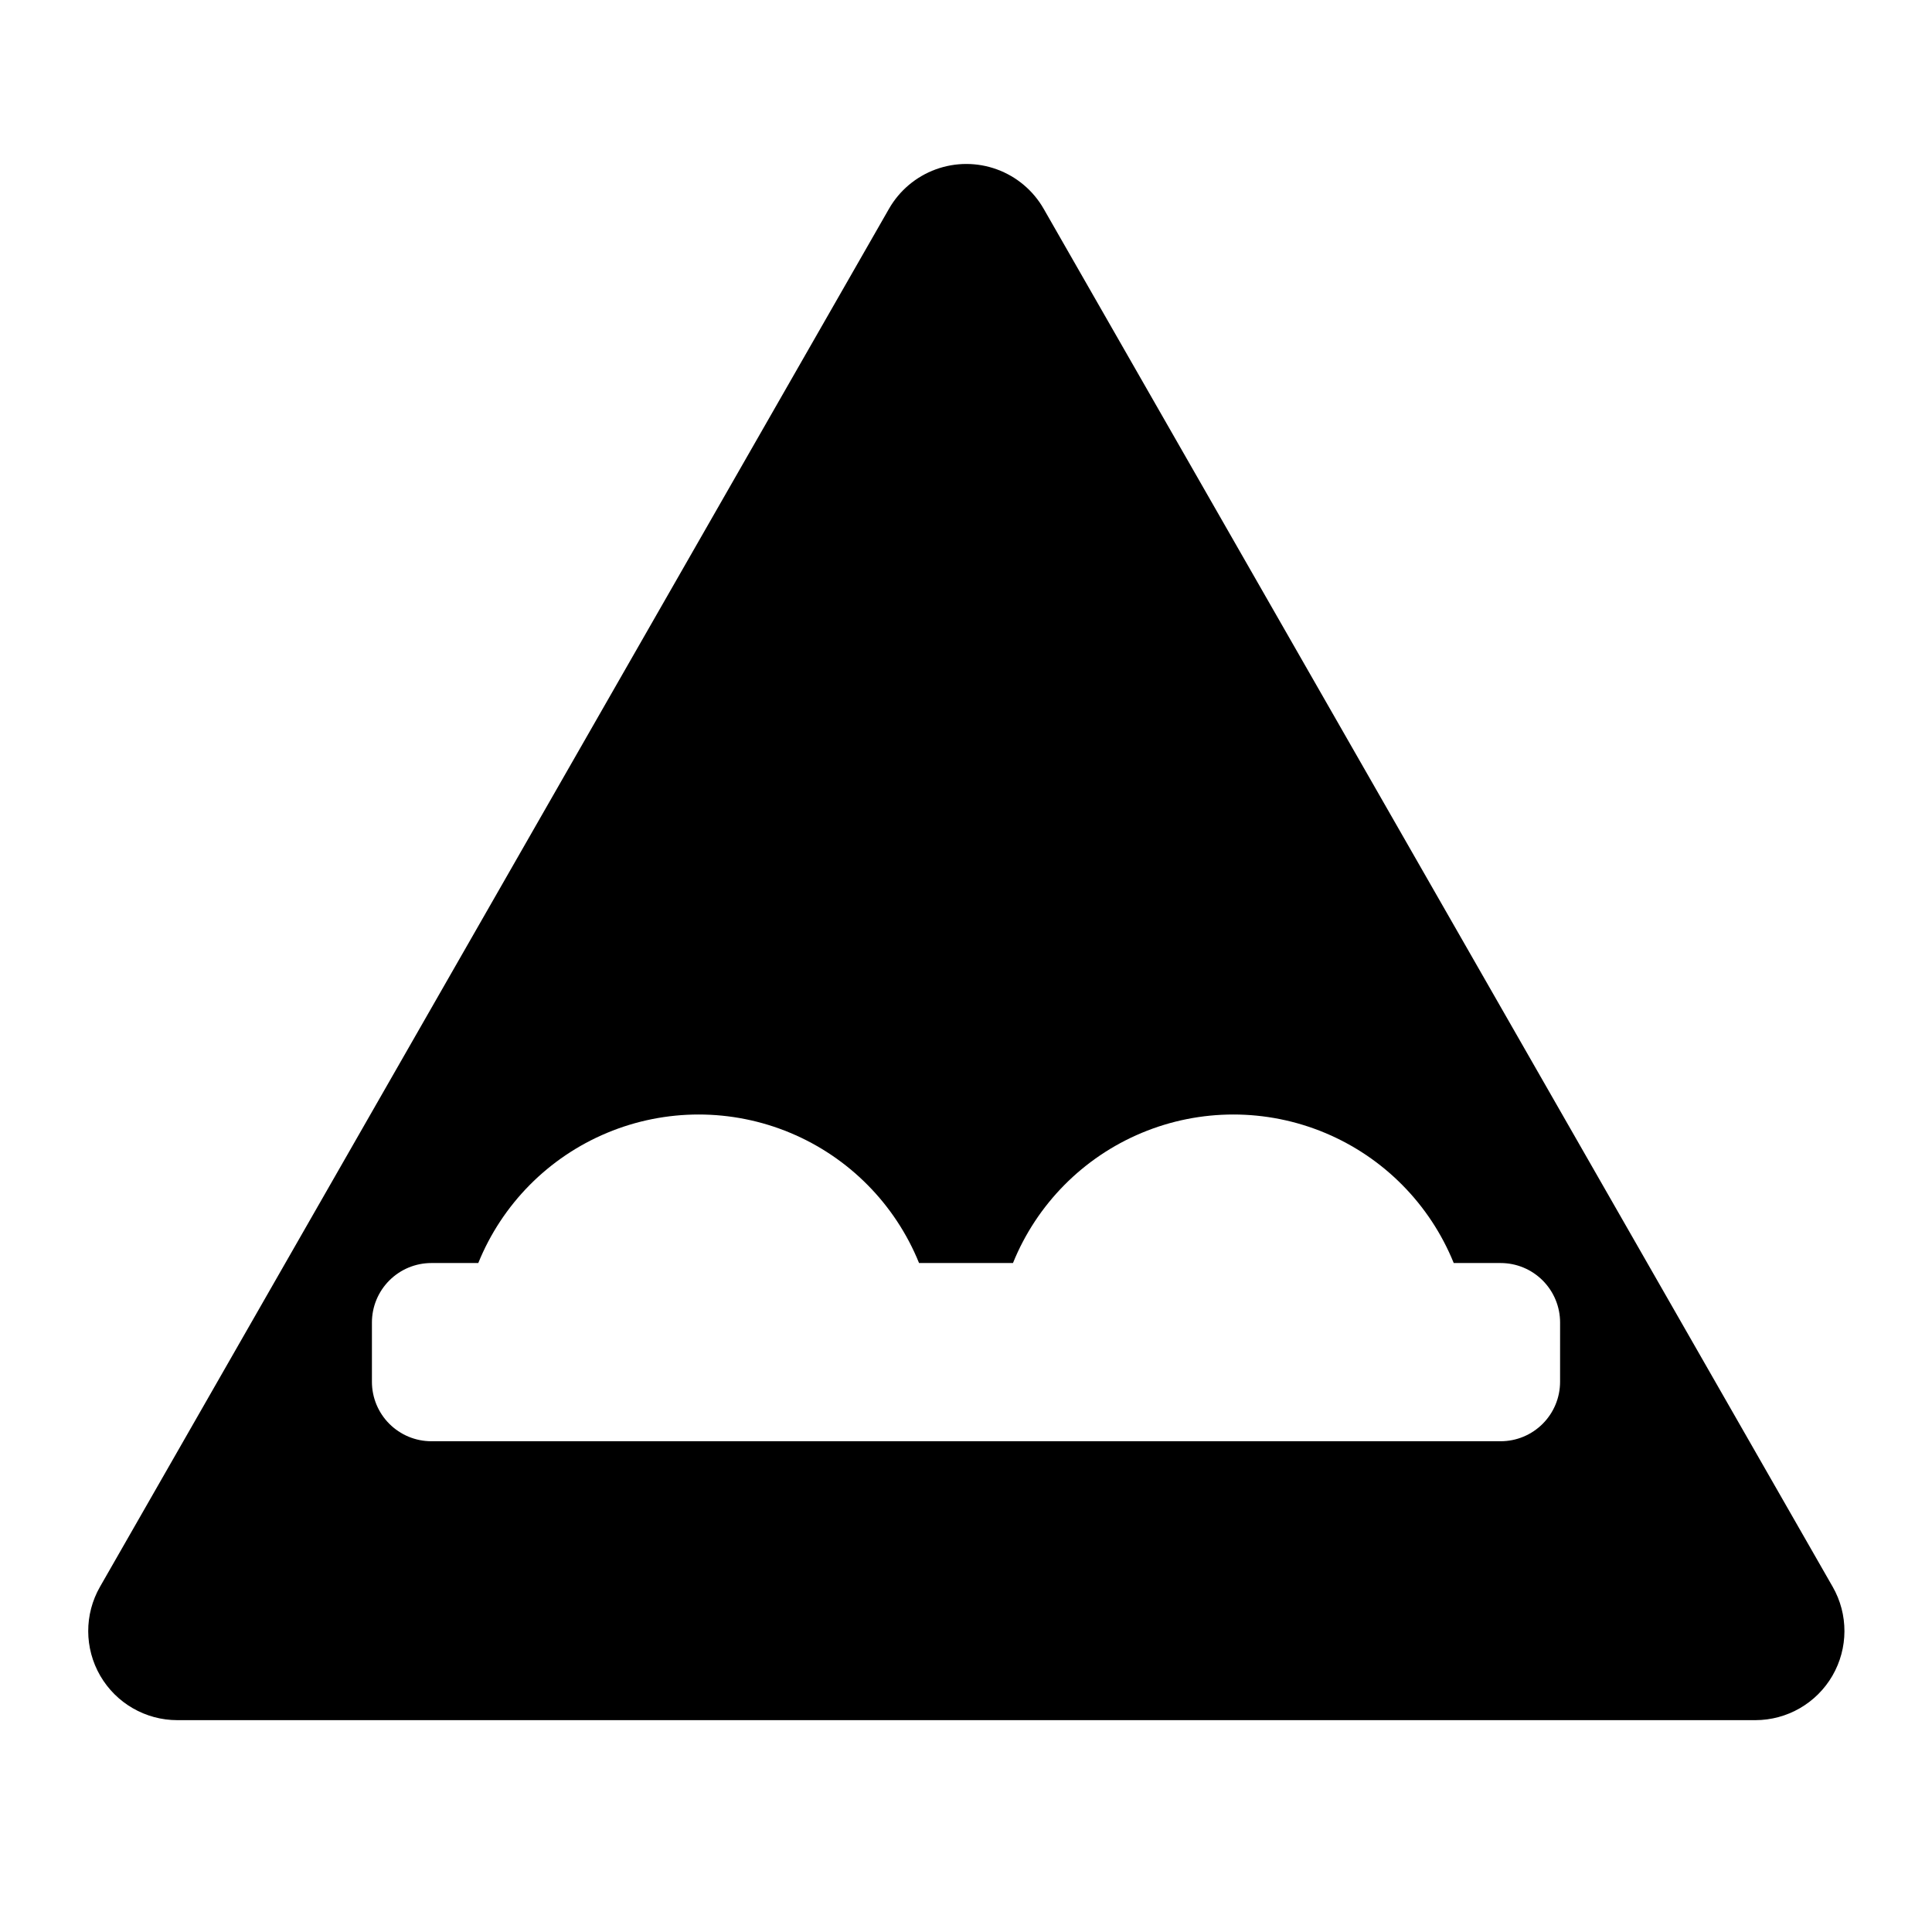
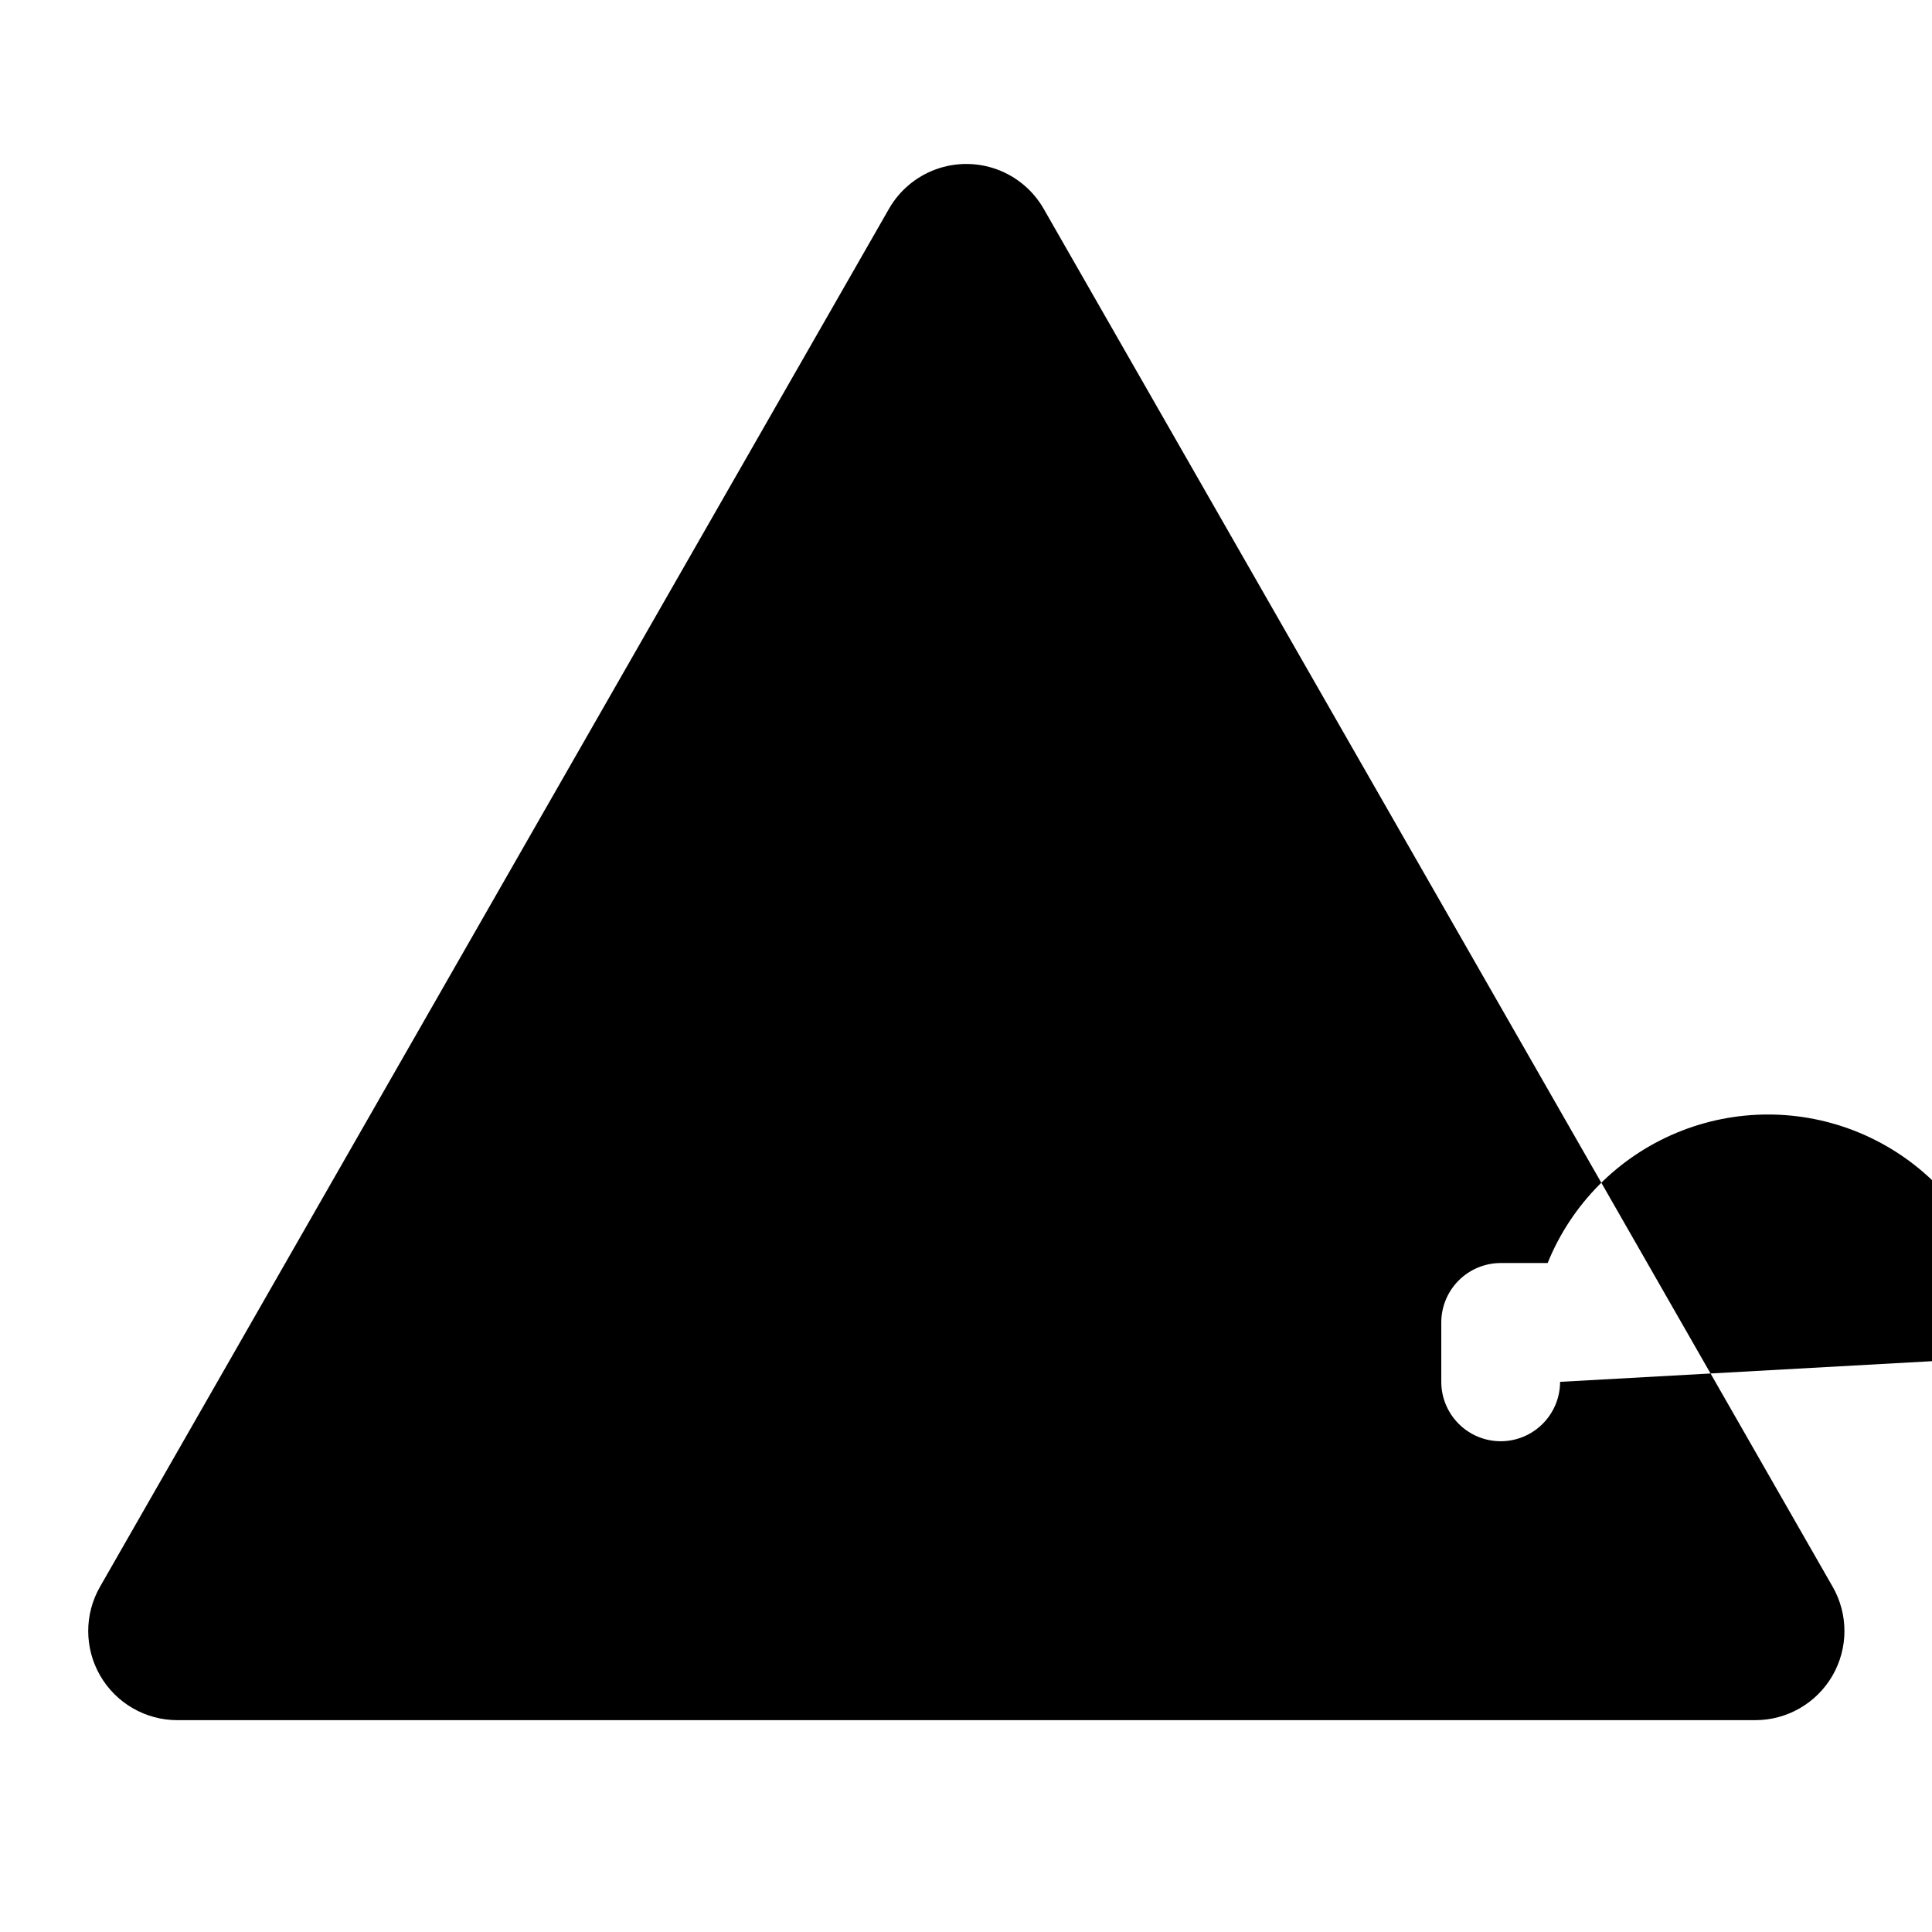
<svg xmlns="http://www.w3.org/2000/svg" fill="#000000" width="800px" height="800px" version="1.1" viewBox="144 144 512 512">
-   <path d="m629.67 564.5-209.09-365.17c-2.769-4.836-7.16-8.535-12.391-10.445-5.234-1.91-10.973-1.91-16.207 0-5.234 1.91-9.621 5.609-12.391 10.445l-209.09 365.18c-4.188 7.309-4.16 16.293 0.066 23.582 4.227 7.285 12.012 11.77 20.434 11.766h418.18c8.422-0.004 16.207-4.488 20.43-11.777 4.223-7.285 4.25-16.27 0.066-23.578zm-72.234-54.297c-0.004 4.172-1.664 8.176-4.617 11.125-2.949 2.953-6.953 4.613-11.125 4.617h-283.39c-4.172-0.004-8.176-1.664-11.125-4.617-2.953-2.949-4.613-6.953-4.617-11.125v-15.746c0.004-4.172 1.664-8.172 4.617-11.125 2.949-2.953 6.953-4.613 11.125-4.617h12.445c6.316-15.598 18.609-28.02 34.137-34.5 15.531-6.481 33.004-6.481 48.535 0 15.527 6.481 27.82 18.902 34.137 34.5h24.891c6.316-15.598 18.605-28.02 34.137-34.5 15.527-6.481 33.004-6.481 48.531 0 15.527 6.481 27.82 18.902 34.137 34.5h12.445c4.172 0.004 8.176 1.664 11.125 4.617 2.953 2.953 4.613 6.953 4.617 11.125z" />
+   <path d="m629.67 564.5-209.09-365.17c-2.769-4.836-7.16-8.535-12.391-10.445-5.234-1.91-10.973-1.91-16.207 0-5.234 1.91-9.621 5.609-12.391 10.445l-209.09 365.18c-4.188 7.309-4.16 16.293 0.066 23.582 4.227 7.285 12.012 11.77 20.434 11.766h418.18c8.422-0.004 16.207-4.488 20.43-11.777 4.223-7.285 4.25-16.27 0.066-23.578zm-72.234-54.297c-0.004 4.172-1.664 8.176-4.617 11.125-2.949 2.953-6.953 4.613-11.125 4.617c-4.172-0.004-8.176-1.664-11.125-4.617-2.953-2.949-4.613-6.953-4.617-11.125v-15.746c0.004-4.172 1.664-8.172 4.617-11.125 2.949-2.953 6.953-4.613 11.125-4.617h12.445c6.316-15.598 18.609-28.02 34.137-34.5 15.531-6.481 33.004-6.481 48.535 0 15.527 6.481 27.82 18.902 34.137 34.5h24.891c6.316-15.598 18.605-28.02 34.137-34.5 15.527-6.481 33.004-6.481 48.531 0 15.527 6.481 27.82 18.902 34.137 34.5h12.445c4.172 0.004 8.176 1.664 11.125 4.617 2.953 2.953 4.613 6.953 4.617 11.125z" />
</svg>